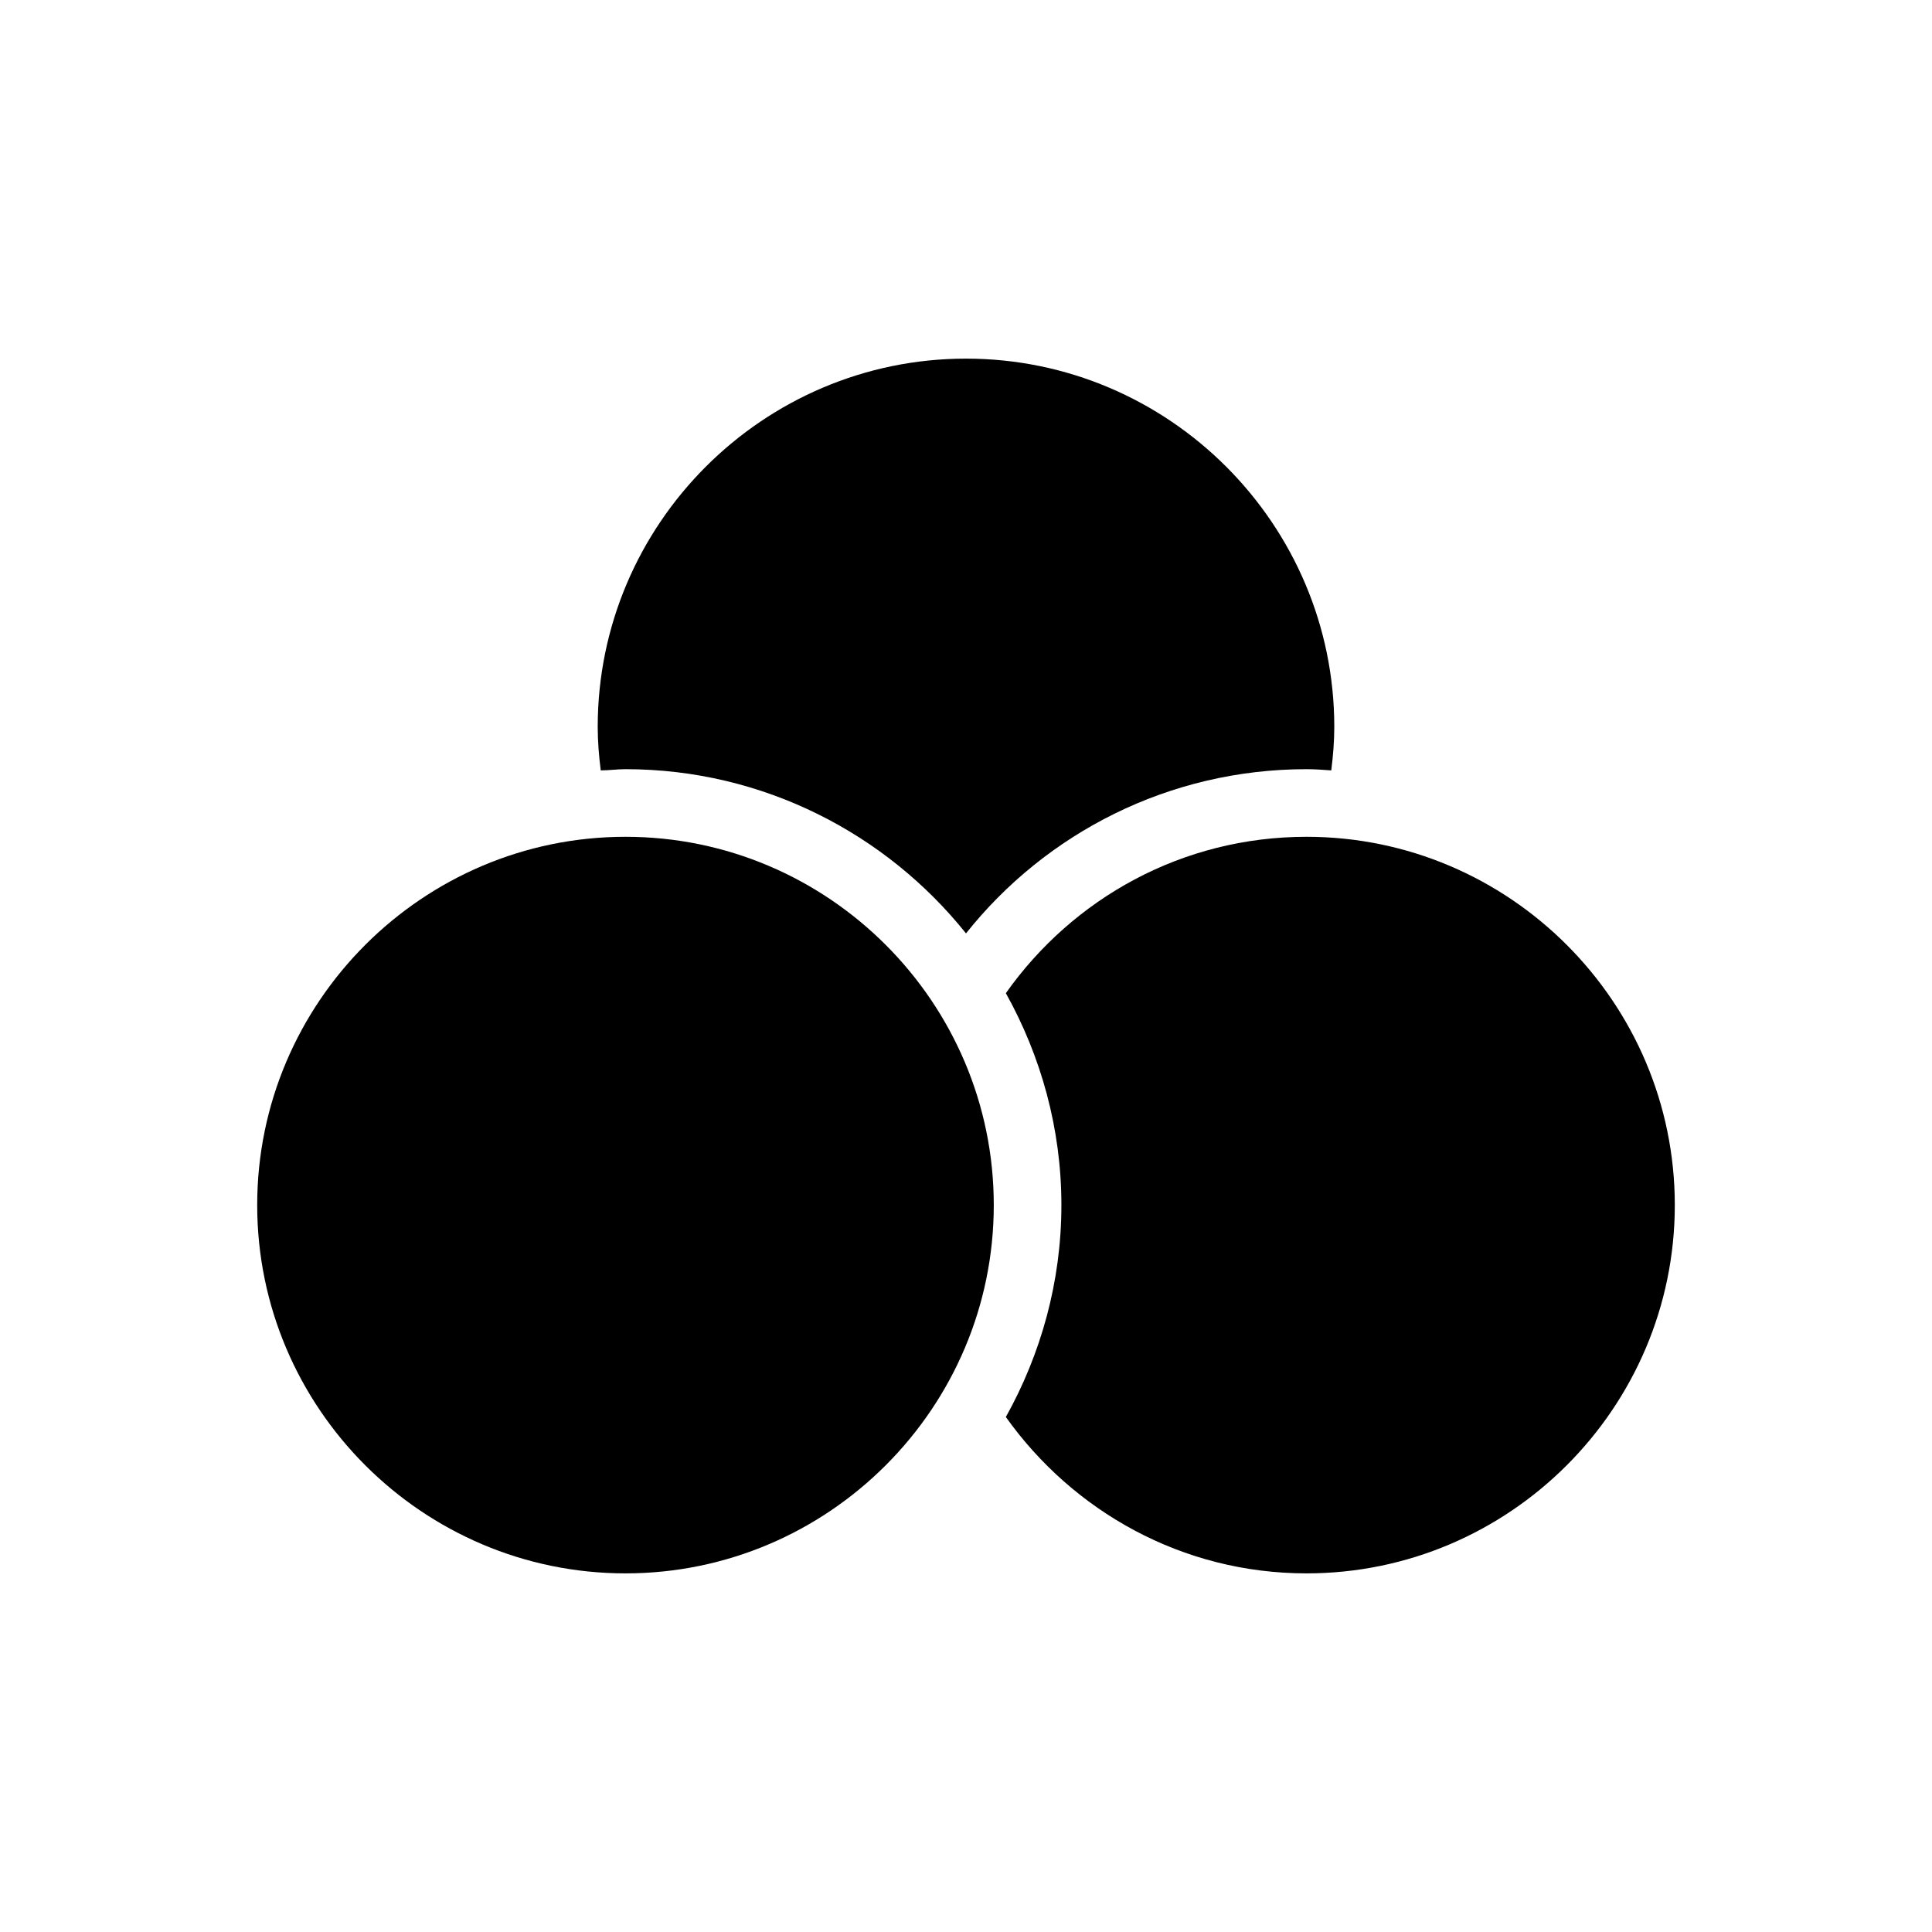
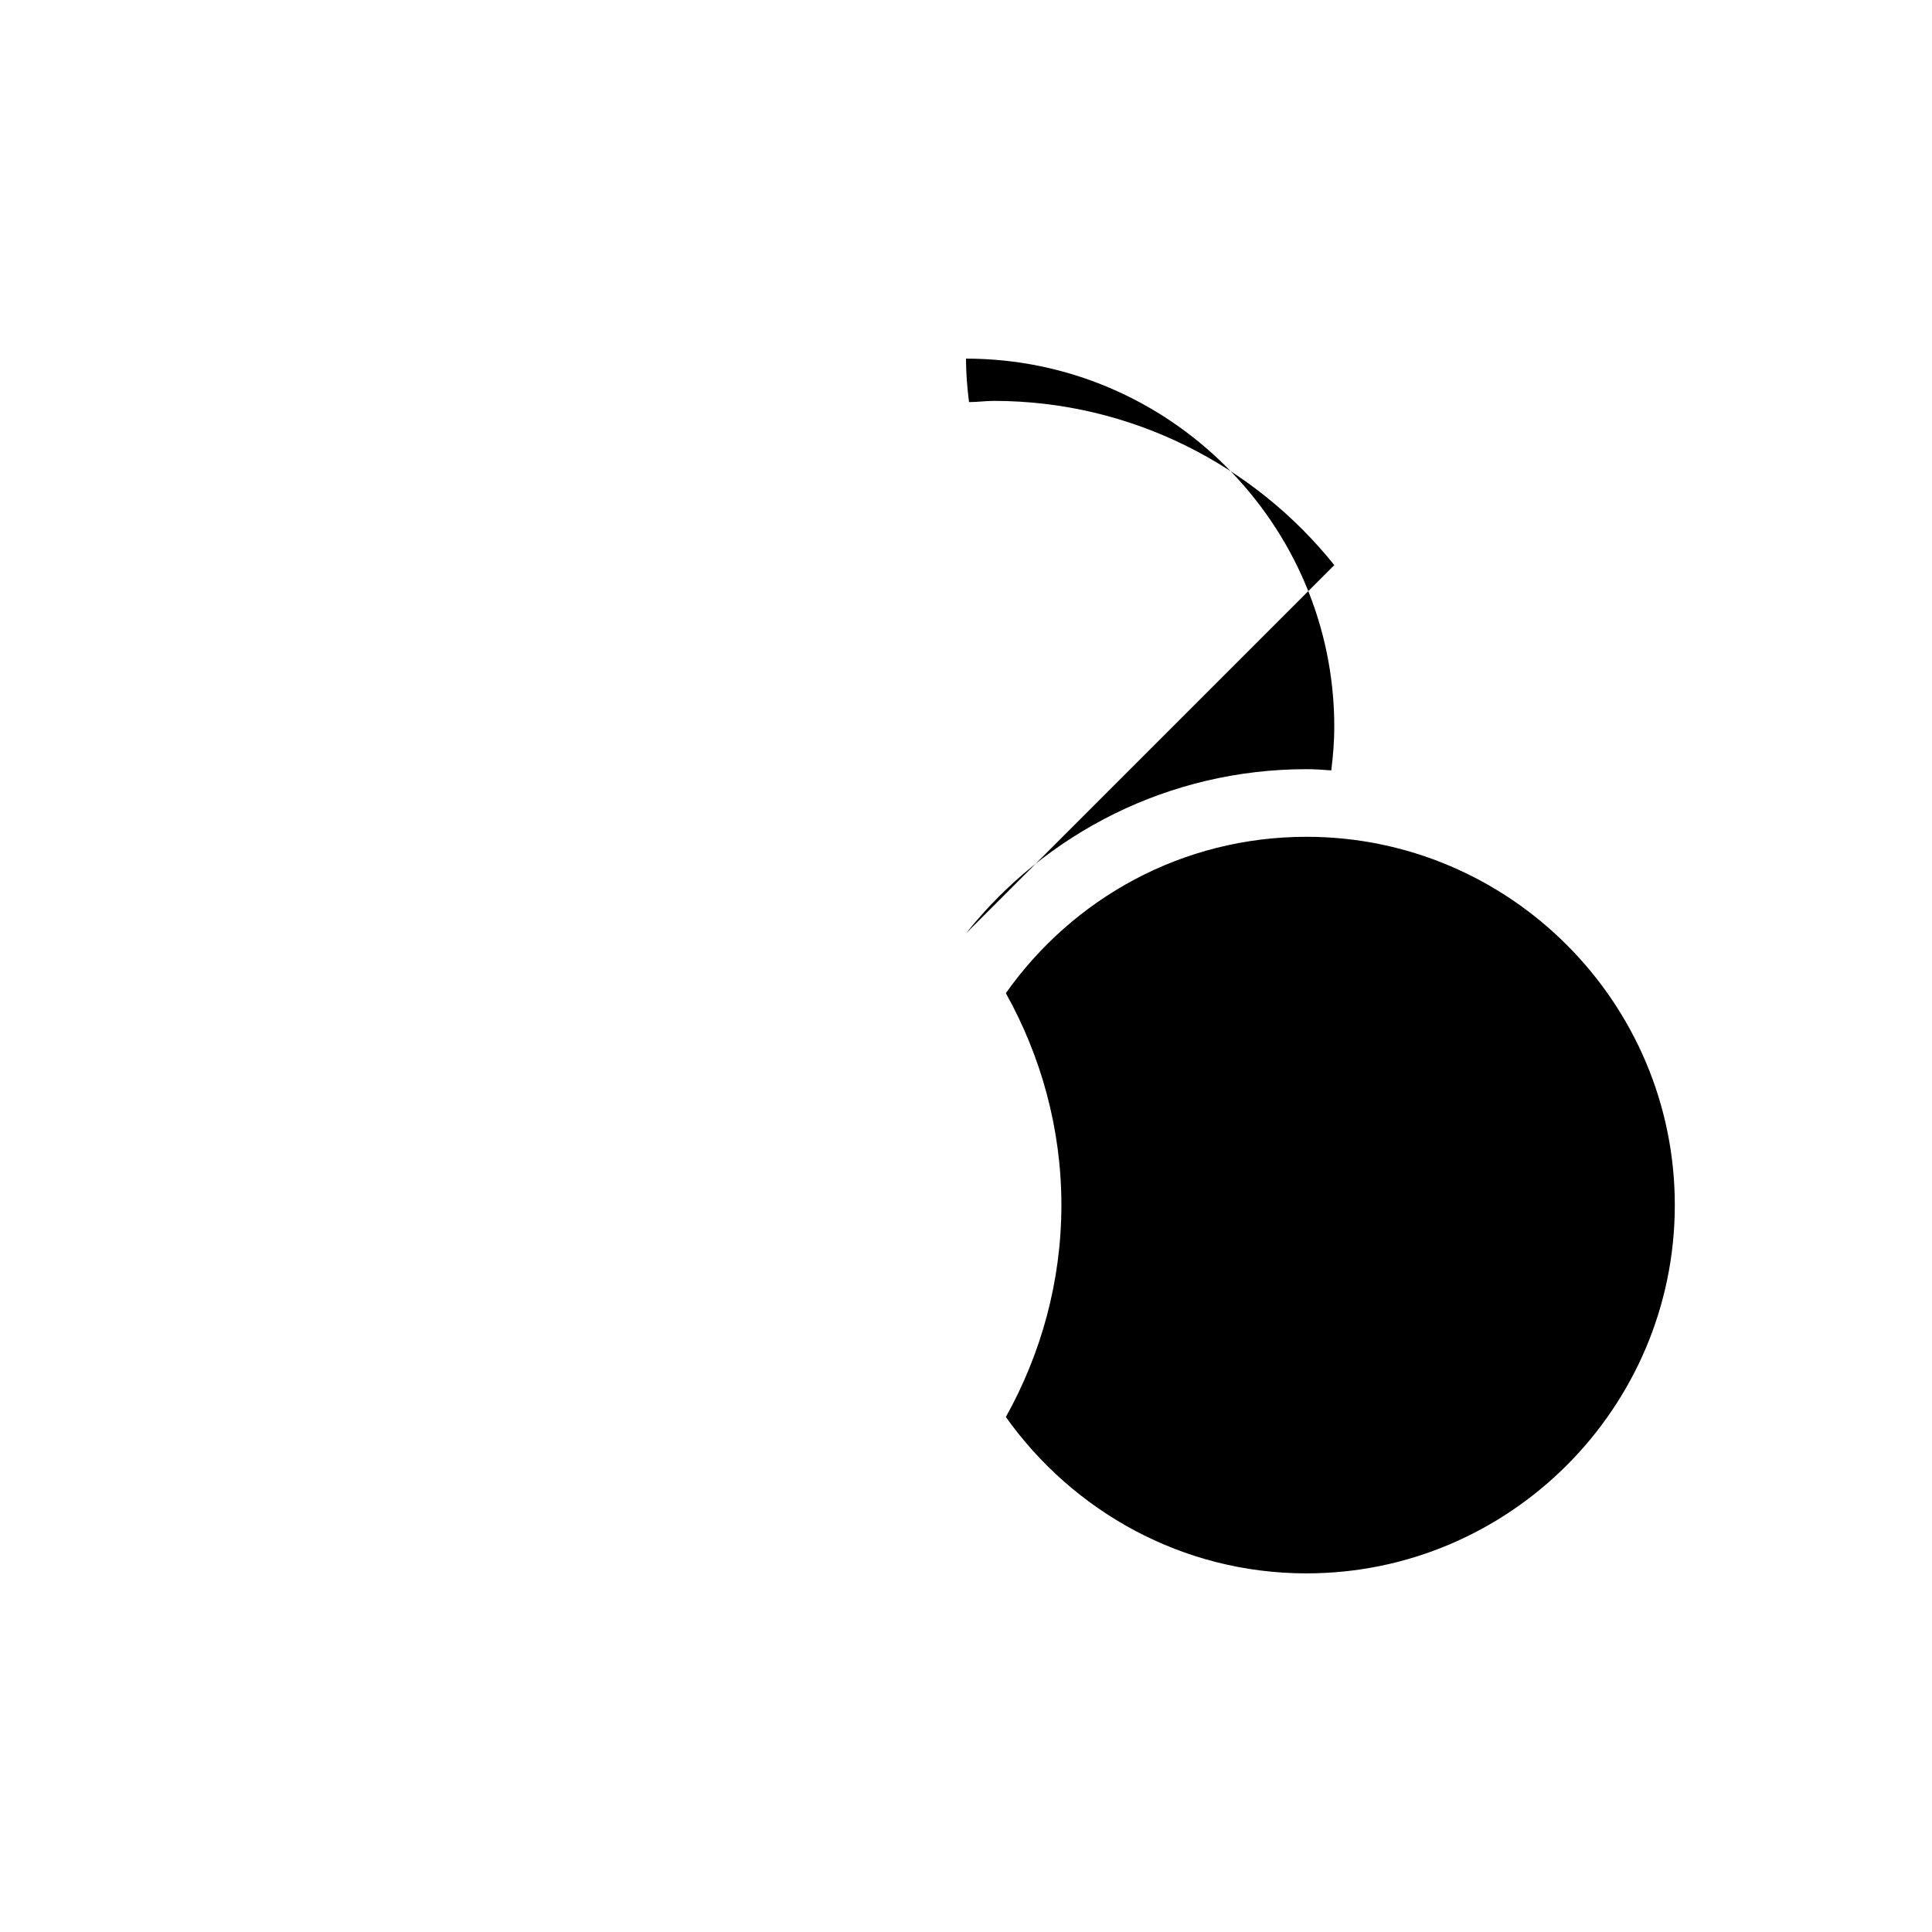
<svg xmlns="http://www.w3.org/2000/svg" id="Layer_1" version="1.1" viewBox="0 0 32 32">
-   <path d="M16,15.46c1.32-1.66,3.36-2.72,5.64-2.72.14,0,.27.01.41.02.03-.24.05-.48.05-.72,0-3.36-2.74-6.1-6.1-6.1s-6.1,2.74-6.1,6.1c0,.24.02.48.05.72.14,0,.27-.02.41-.02,2.28,0,4.32,1.07,5.64,2.72Z" />
+   <path d="M16,15.46c1.32-1.66,3.36-2.72,5.64-2.72.14,0,.27.01.41.02.03-.24.05-.48.05-.72,0-3.36-2.74-6.1-6.1-6.1c0,.24.02.48.05.72.14,0,.27-.02.41-.02,2.28,0,4.32,1.07,5.64,2.72Z" />
  <path d="M27.74,19.96c0-3.36-2.74-6.1-6.1-6.1-2.06,0-3.87,1.02-4.98,2.59.58,1.04.92,2.24.92,3.51s-.34,2.47-.92,3.51c1.11,1.56,2.92,2.59,4.98,2.59,3.36,0,6.1-2.74,6.1-6.1Z" />
-   <path d="M16.46,19.96c0-3.36-2.74-6.1-6.1-6.1s-6.1,2.74-6.1,6.1,2.74,6.1,6.1,6.1,6.1-2.74,6.1-6.1Z" />
</svg>